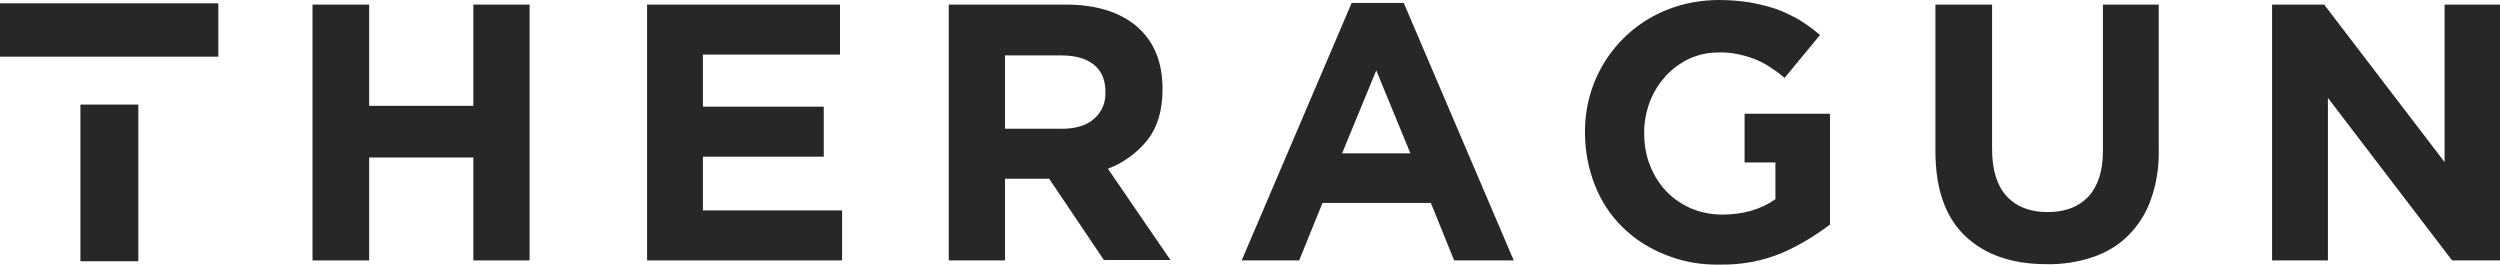
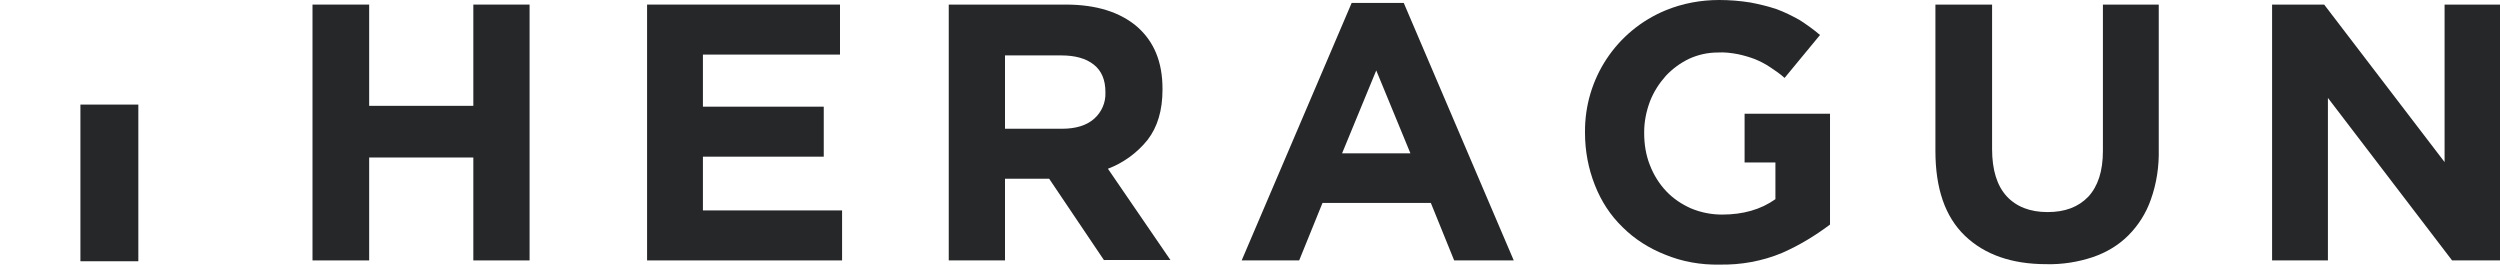
<svg xmlns="http://www.w3.org/2000/svg" id="Layer_2" viewBox="0 0 600 63.51">
  <defs>
    <style>.cls-1{fill:#252729;stroke-width:0px;}</style>
  </defs>
  <g id="layer">
    <g id="Symbols">
      <g id="Artboard">
        <g id="logo">
          <polygon id="Shape" class="cls-1" points="113.6 62.5 113.6 37.8 88.6 37.8 88.6 62.5 75 62.5 75 1.1 88.6 1.1 88.6 25.4 113.6 25.4 113.6 1.1 127.1 1.1 127.1 62.5 113.6 62.5" />
          <polygon id="Shape-2" class="cls-1" points="155.3 62.5 155.3 1.1 201.6 1.1 201.6 13.1 168.7 13.1 168.7 25.6 197.7 25.6 197.7 37.6 168.7 37.6 168.7 50.5 202.1 50.5 202.1 62.5 155.3 62.5" />
          <path id="Shape-3" class="cls-1" d="M265,62.5l-13.2-19.6h-10.6v19.6h-13.5V1.1h28.1c7.3,0,13,1.8,17.1,5.3,4.1,3.6,6.1,8.5,6.1,14.9v.2c0,5-1.2,9-3.6,12.1-2.5,3.1-5.8,5.5-9.5,6.9l15,21.9h-15.9v.1ZM265.3,22.1c0-2.9-.9-5.1-2.8-6.6s-4.5-2.2-7.8-2.2h-13.5v17.6h13.7c3.3,0,5.9-.8,7.7-2.4,1.8-1.6,2.8-3.9,2.7-6.3v-.1h0Z" />
          <path id="Shape-4" class="cls-1" d="M349,62.5l-5.6-13.8h-26l-5.6,13.8h-13.8L324.4.7h12.5l26.4,61.8h-14.3ZM330.3,16.9l-8.2,19.9h16.4l-8.2-19.9Z" />
          <path id="Shape-5" class="cls-1" d="M427.7,60.7c-4.8,2-9.9,2.9-15,2.8-4.5.1-9-.7-13.1-2.4-3.8-1.5-7.3-3.7-10.2-6.6-2.9-2.8-5.1-6.2-6.6-10-1.6-4-2.4-8.3-2.4-12.6v-.2c-.1-12.8,7.5-24.3,19.3-29.2,4.1-1.7,8.5-2.5,12.9-2.5,2.5,0,5,.2,7.5.6,2.1.4,4.2.9,6.3,1.6,1.9.7,3.7,1.6,5.5,2.6,1.7,1.1,3.4,2.3,4.9,3.6l-8.5,10.3c-1.1-1-2.3-1.8-3.5-2.6-1.2-.8-2.4-1.4-3.6-1.9-1.3-.5-2.7-.9-4.1-1.2-1.6-.3-3.2-.5-4.8-.4-2.4,0-4.7.5-6.9,1.5-2.1,1-4,2.4-5.6,4.1-1.6,1.8-2.9,3.8-3.8,6.1-.9,2.4-1.4,4.9-1.4,7.4v.2c0,2.7.4,5.3,1.4,7.8.9,2.3,2.2,4.4,3.9,6.2,1.7,1.8,3.7,3.1,5.9,4.1,2.4,1,4.9,1.5,7.5,1.5,5,0,9.3-1.2,12.8-3.7v-8.8h-7.4v-11.7h20.5v26.6c-3.6,2.7-7.4,5-11.5,6.8h0Z" />
          <path id="Shape-6" class="cls-1" d="M516.2,47.9c-1.1,3.2-3,6.2-5.4,8.6s-5.3,4.1-8.5,5.2c-3.6,1.2-7.4,1.8-11.2,1.7-8.3,0-14.8-2.3-19.5-6.8-4.8-4.6-7.1-11.4-7.1-20.4V1.1h13.6v34.7c0,5,1.2,8.8,3.5,11.3s5.6,3.8,9.8,3.8,7.4-1.2,9.8-3.7c2.3-2.5,3.5-6.1,3.5-11V1.1h13.4v34.6c.1,4.2-.5,8.3-1.9,12.2h0Z" />
          <polygon id="Shape-7" class="cls-1" points="588.5 62.5 558.7 23.5 558.7 62.5 545.3 62.5 545.3 1.1 557.8 1.1 586.7 38.9 586.7 1.1 600 1.1 600 62.5 588.5 62.5" />
          <rect id="Rectangle-path" class="cls-1" x="19.3" y="25.1" width="13.9" height="37.6" />
-           <polygon id="Shape-8" class="cls-1" points="0 13.6 19.3 13.6 19.3 13.6 33.2 13.6 33.2 13.6 52.4 13.6 52.4 .8 0 .8 0 13.6" />
        </g>
      </g>
    </g>
  </g>
</svg>